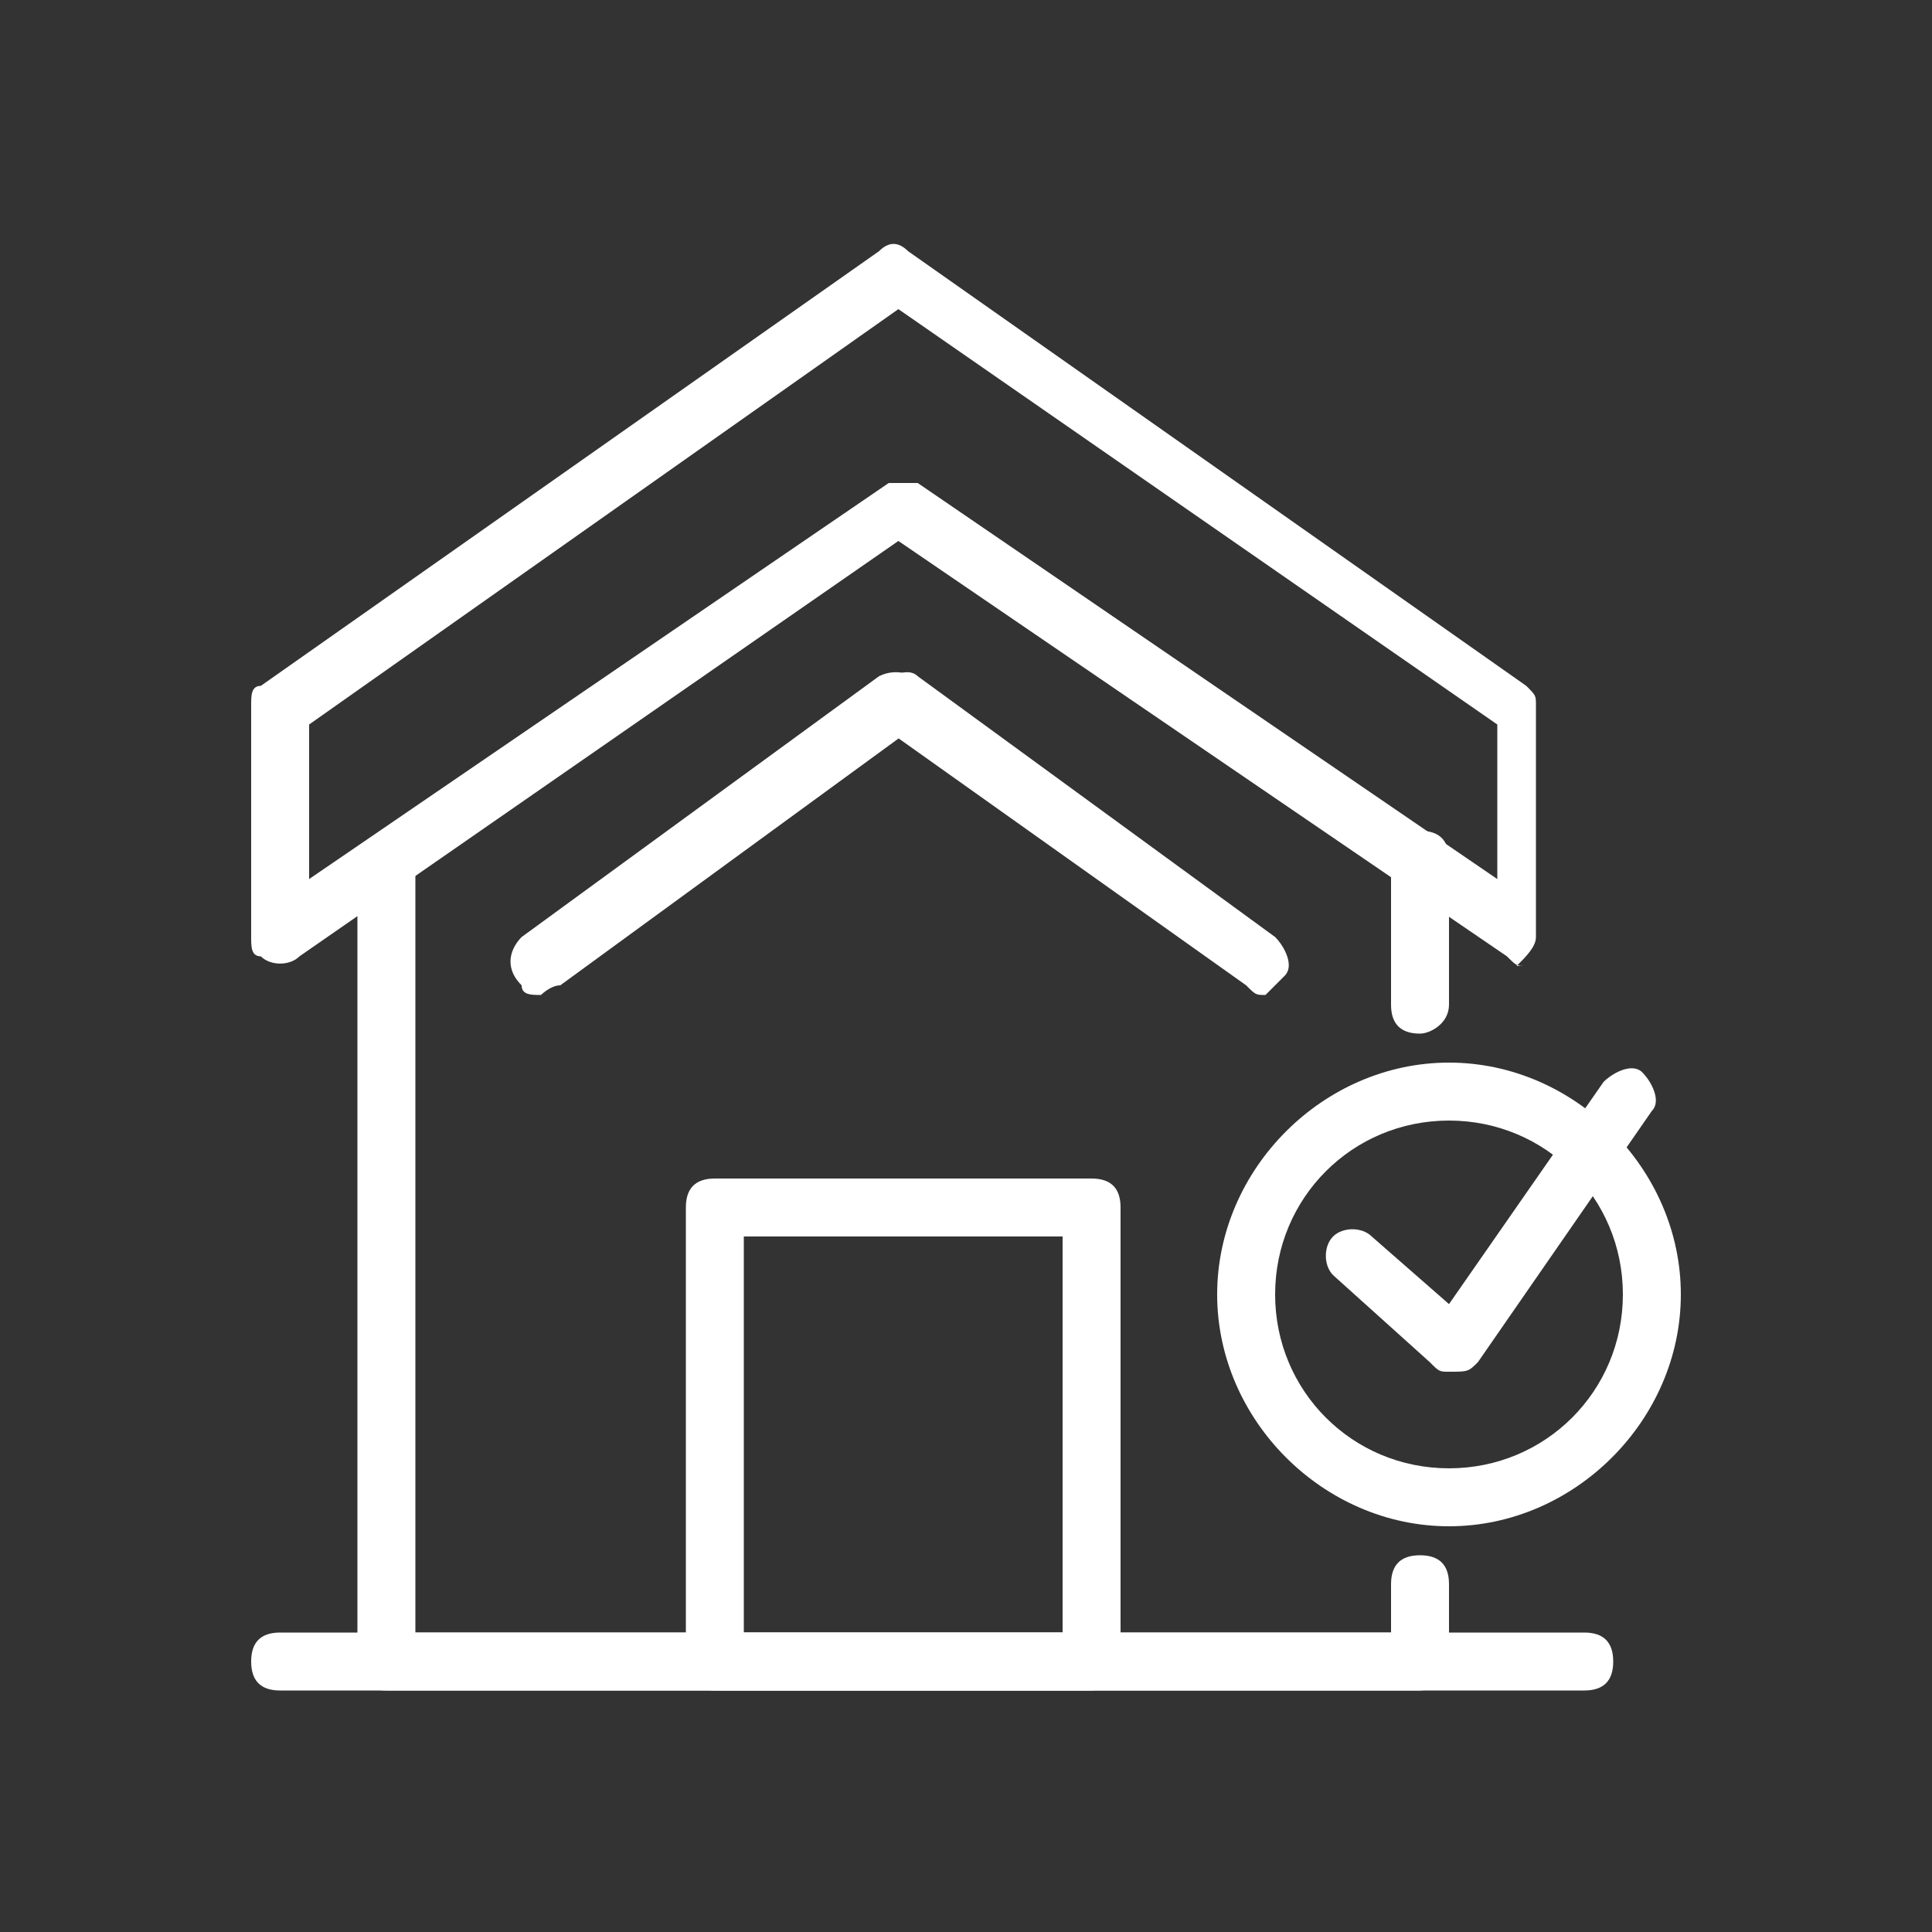
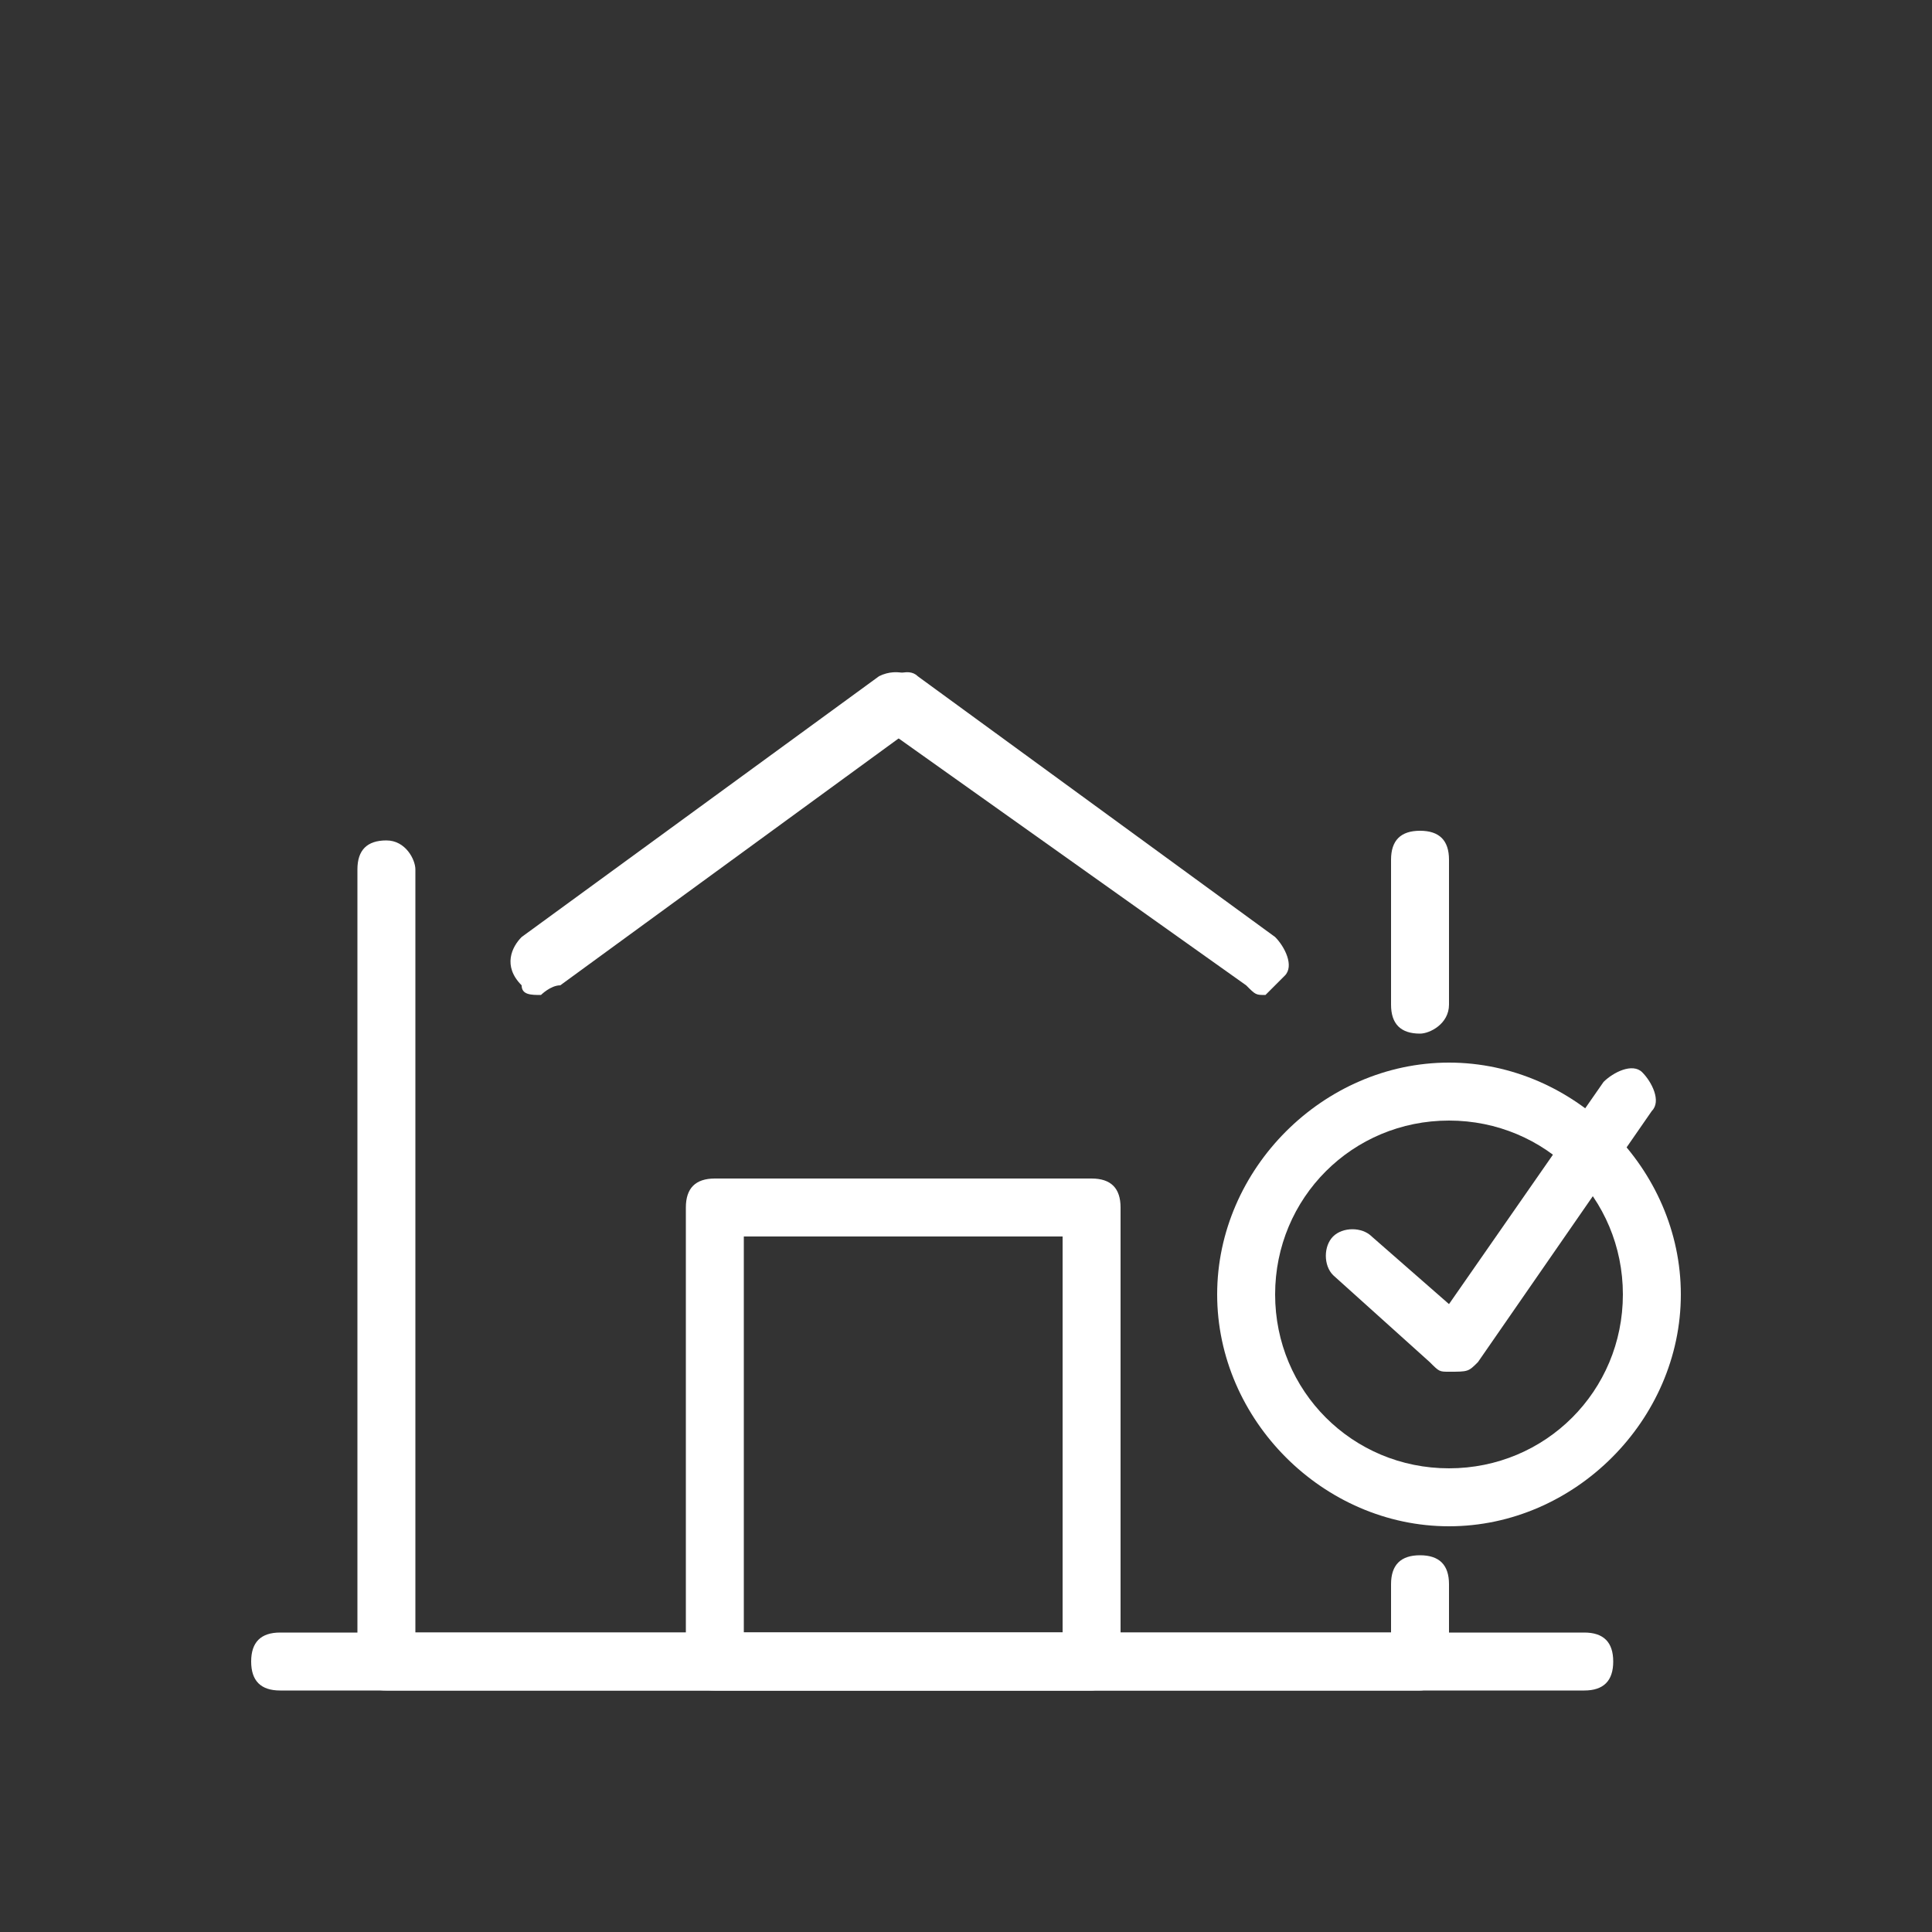
<svg xmlns="http://www.w3.org/2000/svg" version="1.1" id="katman_1" x="0px" y="0px" viewBox="0 0 20 20" style="enable-background:new 0 0 20 20;" xml:space="preserve">
  <rect x="0" y="0" width="20" height="20" fill="#333333" stroke="none" />
  <style type="text/css">
	.st0{fill:#FFFFFF;}
</style>
  <g>
    <path class="st0" d="M14.7,10.7c-0.2,0-0.3-0.1-0.3-0.3V8.9c0-0.2,0.1-0.3,0.3-0.3c0.2,0,0.3,0.1,0.3,0.3v1.5   C15,10.6,14.8,10.7,14.7,10.7z" />
    <path class="st0" d="M14.7,17.5H4c-0.2,0-0.3-0.1-0.3-0.3V9c0-0.2,0.1-0.3,0.3-0.3S4.3,8.9,4.3,9v7.9h10.1v-0.5   c0-0.2,0.1-0.3,0.3-0.3c0.2,0,0.3,0.1,0.3,0.3v0.8C15,17.4,14.8,17.5,14.7,17.5z" />
-     <path class="st0" d="M15.8,10c-0.1,0-0.1,0-0.2-0.1L9.3,5.6L3.1,9.9C3,10,2.8,10,2.7,9.9C2.6,9.9,2.6,9.8,2.6,9.7V7.3   c0-0.1,0-0.2,0.1-0.2l6.4-4.5c0.1-0.1,0.2-0.1,0.3,0l6.4,4.5c0.1,0.1,0.1,0.1,0.1,0.2v2.4c0,0.1-0.1,0.2-0.2,0.3   C15.9,10,15.8,10,15.8,10z M3.2,7.5v1.6l6-4.1C9.3,5,9.4,5,9.5,5l6,4.1V7.5L9.3,3.2L3.2,7.5z" />
    <path class="st0" d="M11.3,17.5H7.4c-0.2,0-0.3-0.1-0.3-0.3v-4.7c0-0.2,0.1-0.3,0.3-0.3h3.9c0.2,0,0.3,0.1,0.3,0.3v4.7   C11.6,17.4,11.4,17.5,11.3,17.5z M7.7,16.9H11v-4.1H7.7V16.9z" />
    <path class="st0" d="M15,15.8c-1.3,0-2.4-1.1-2.4-2.4c0-1.3,1.1-2.4,2.4-2.4c1.3,0,2.4,1.1,2.4,2.4C17.4,14.7,16.3,15.8,15,15.8z    M15,11.6c-1,0-1.8,0.8-1.8,1.8c0,1,0.8,1.8,1.8,1.8c1,0,1.8-0.8,1.8-1.8C16.8,12.4,16,11.6,15,11.6z" />
    <path class="st0" d="M15,14.2c-0.1,0-0.1,0-0.2-0.1l-1-0.9c-0.1-0.1-0.1-0.3,0-0.4c0.1-0.1,0.3-0.1,0.4,0l0.8,0.7l1.6-2.3   c0.1-0.1,0.3-0.2,0.4-0.1c0.1,0.1,0.2,0.3,0.1,0.4l-1.8,2.6C15.2,14.2,15.2,14.2,15,14.2C15.1,14.2,15.1,14.2,15,14.2z" />
    <path class="st0" d="M16.4,17.5H2.9c-0.2,0-0.3-0.1-0.3-0.3c0-0.2,0.1-0.3,0.3-0.3h13.5c0.2,0,0.3,0.1,0.3,0.3   C16.7,17.4,16.6,17.5,16.4,17.5z" />
    <path class="st0" d="M5.6,10.3c-0.1,0-0.2,0-0.2-0.1C5.2,10,5.3,9.8,5.4,9.7L9.1,7C9.3,6.9,9.5,7,9.6,7.1c0.1,0.1,0.1,0.3-0.1,0.4   l-3.7,2.7C5.7,10.2,5.6,10.3,5.6,10.3z" />
    <path class="st0" d="M13.1,10.3c-0.1,0-0.1,0-0.2-0.1L9.1,7.5C9,7.4,9,7.2,9.1,7.1S9.4,6.9,9.5,7l3.7,2.7c0.1,0.1,0.2,0.3,0.1,0.4   C13.2,10.2,13.1,10.3,13.1,10.3z" />
  </g>
</svg>